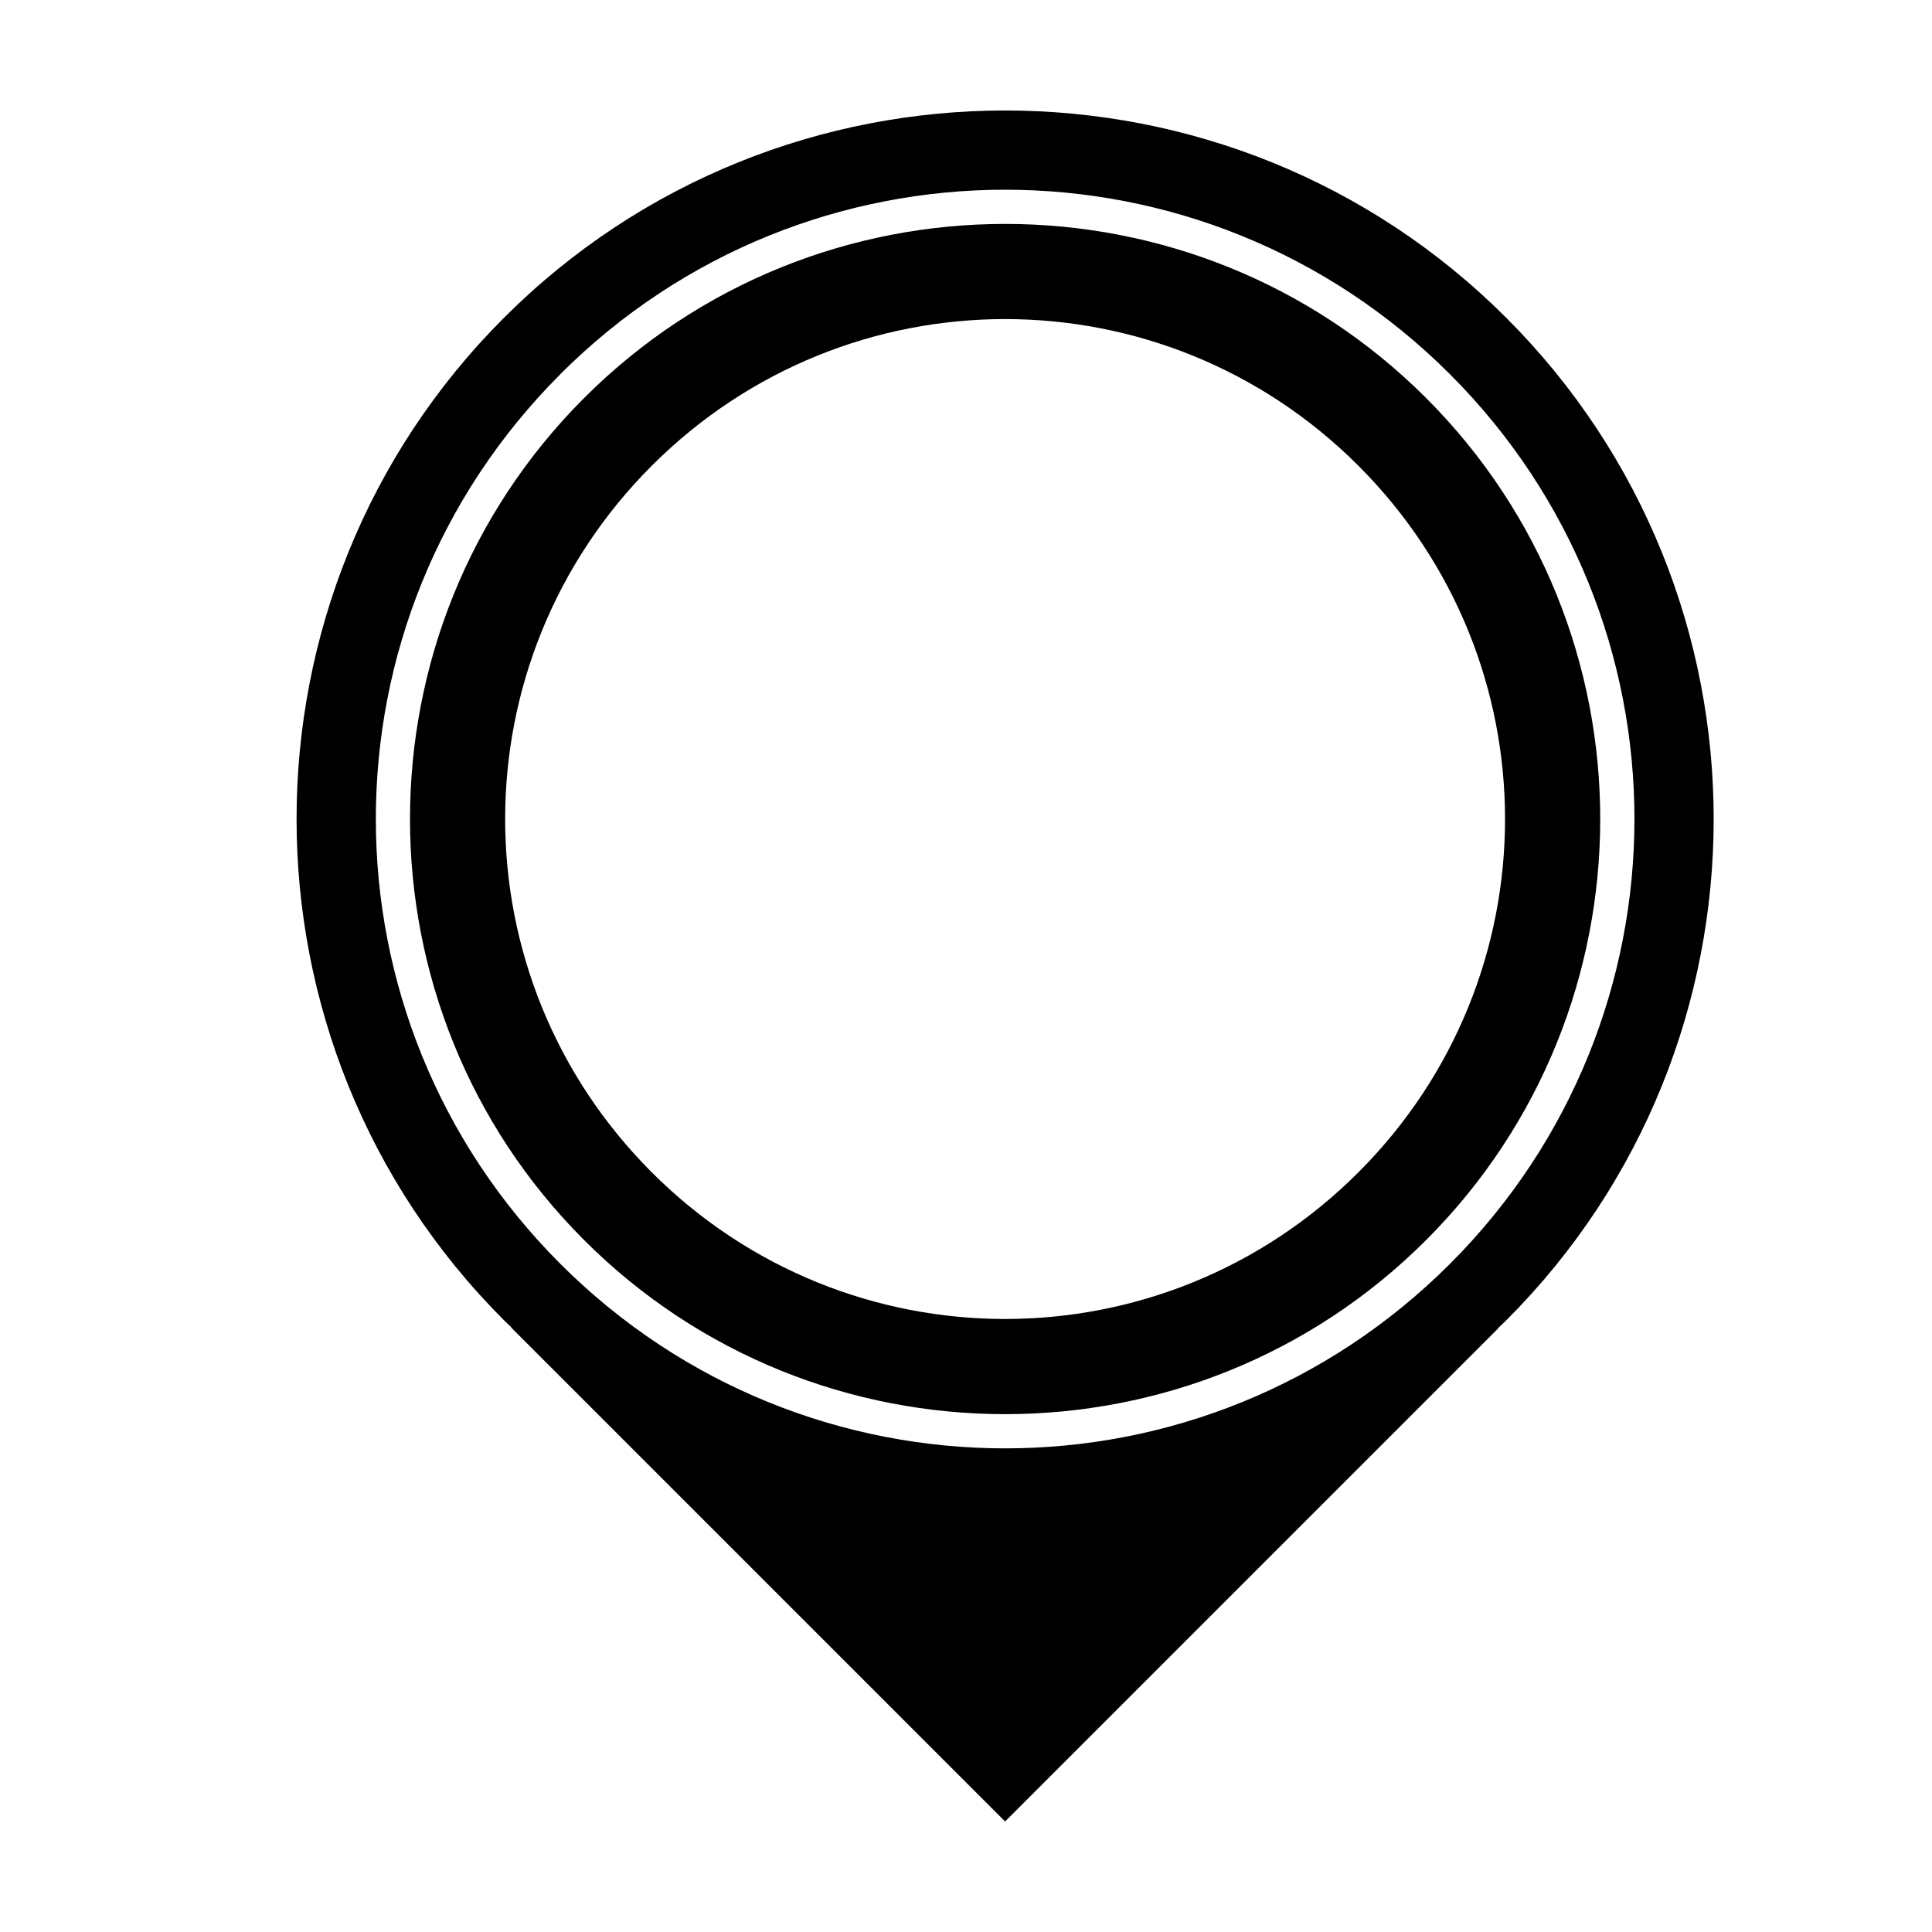
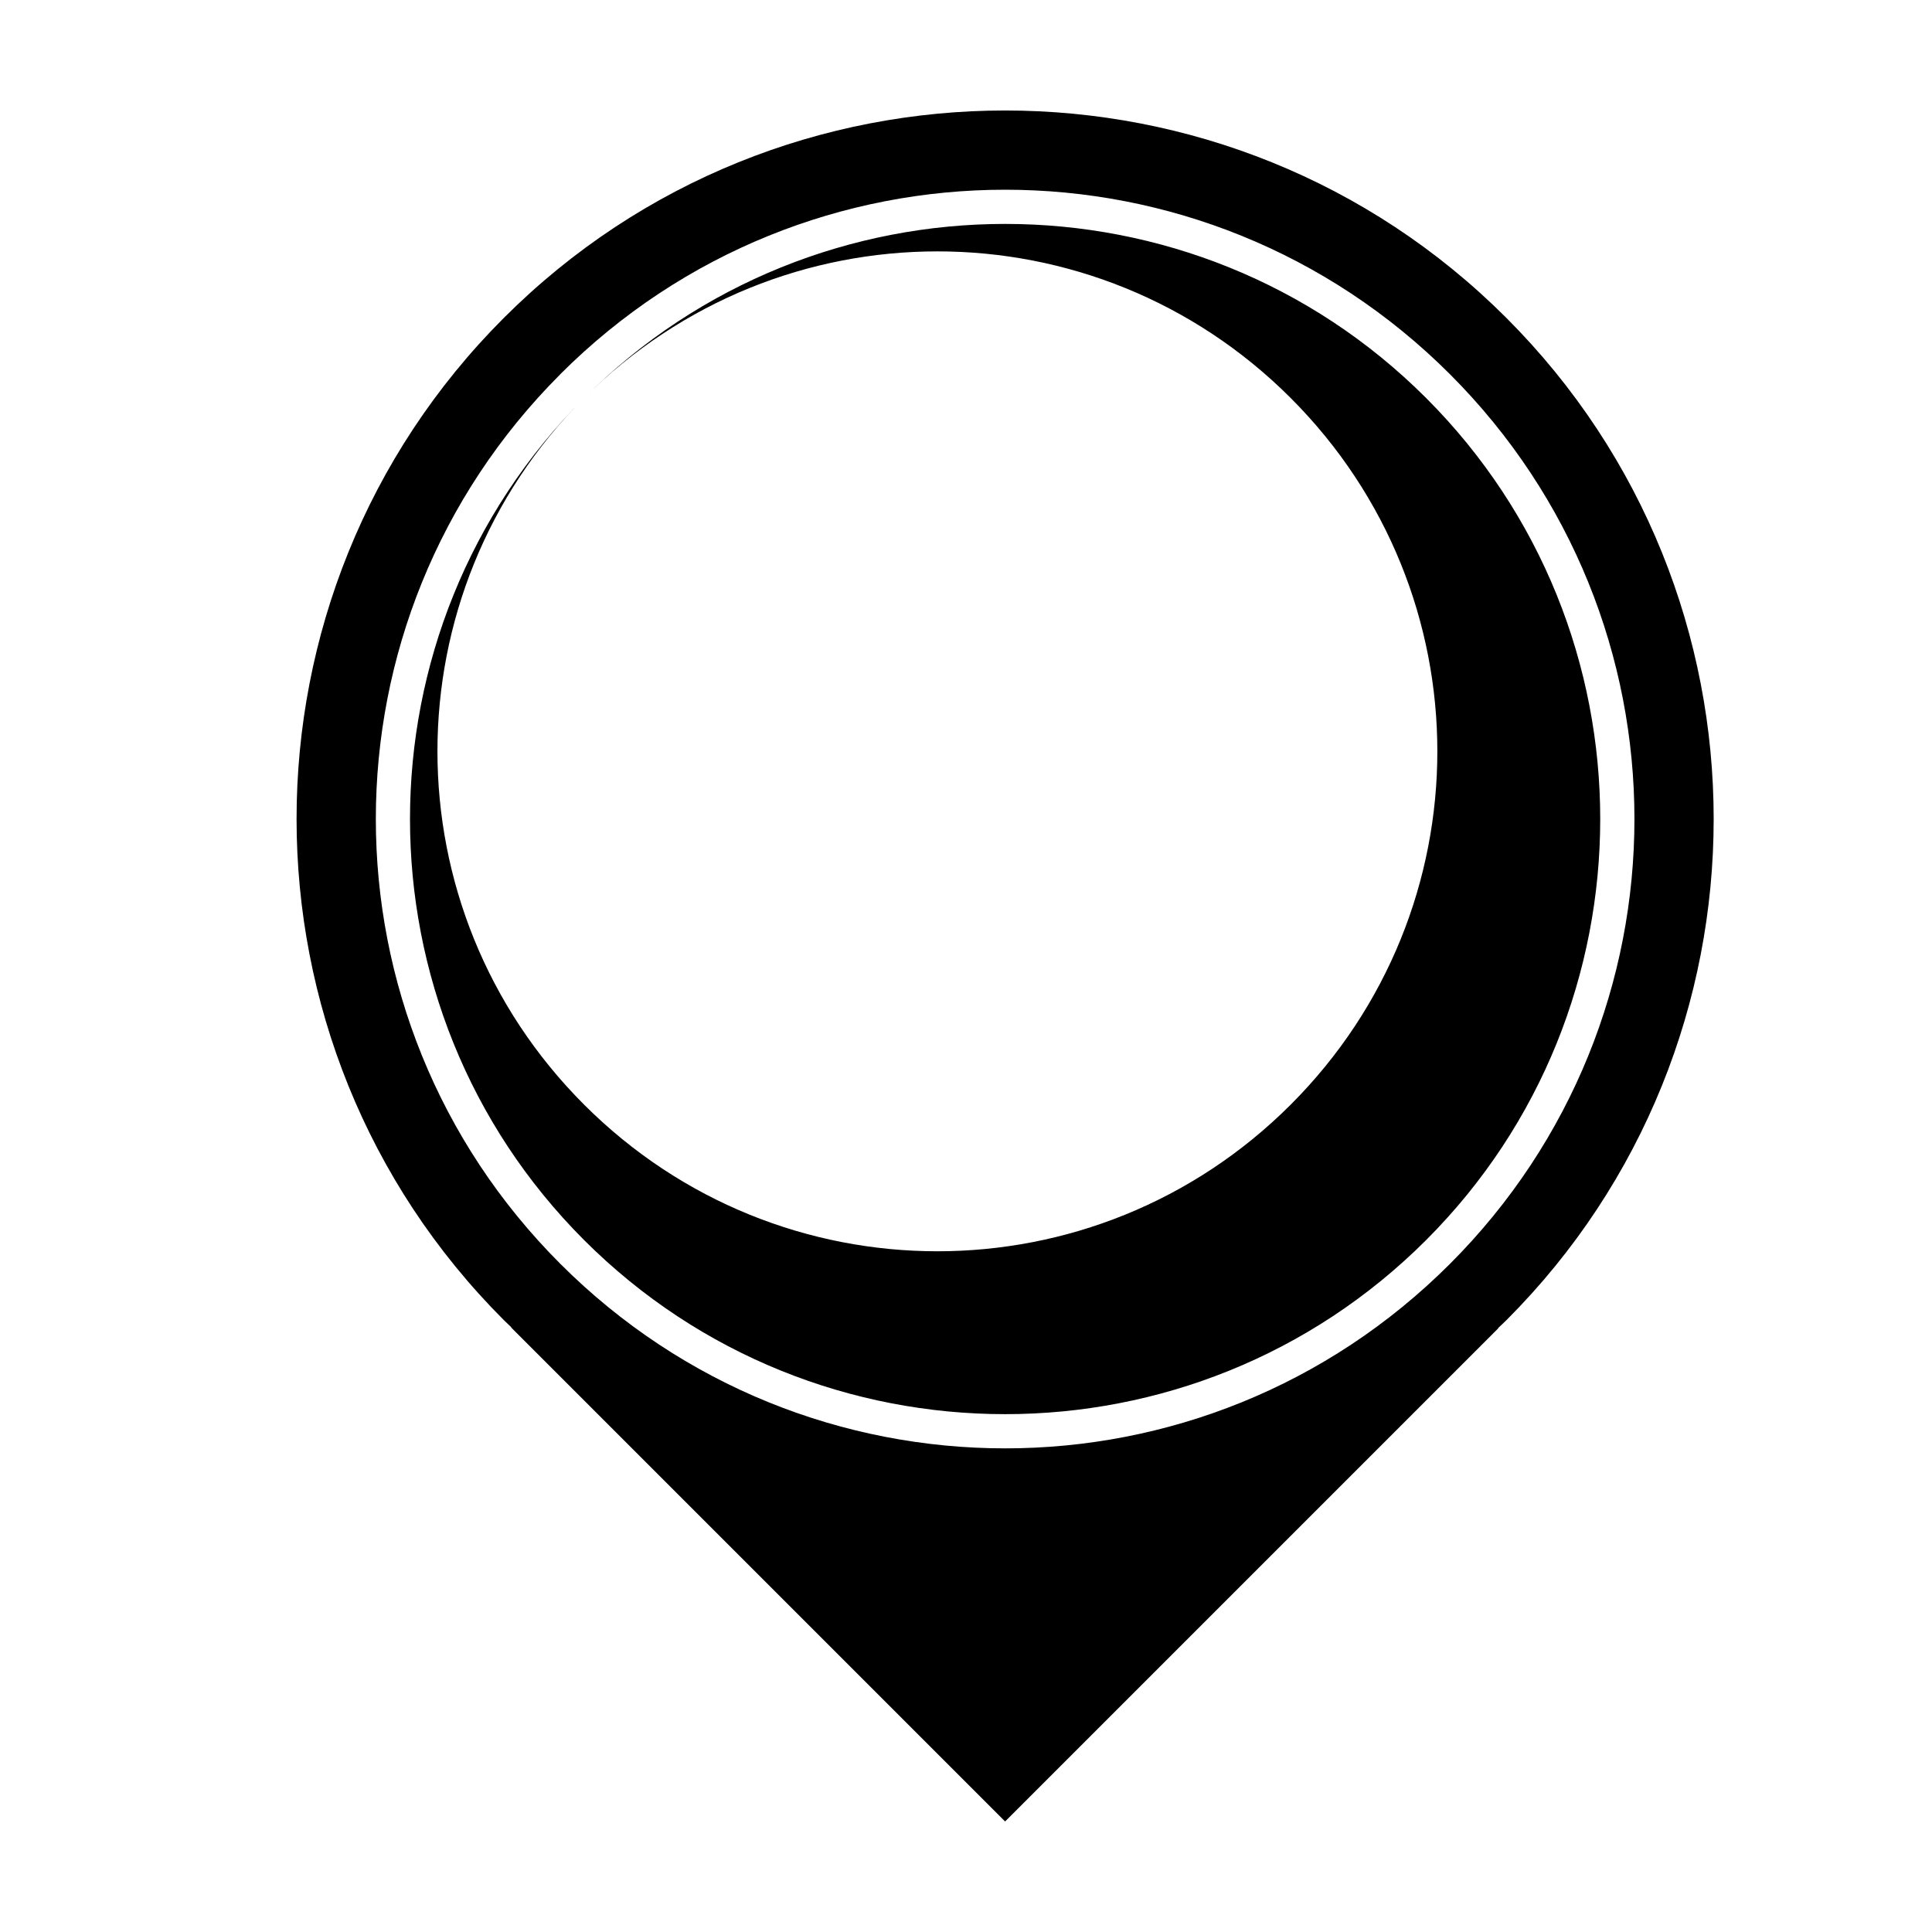
<svg xmlns="http://www.w3.org/2000/svg" fill="#000000" width="800px" height="800px" version="1.1" viewBox="144 144 512 512">
-   <path d="m277.54 228.23c-73.27 73.27-73.258 192.37 0.012 265.64 0.824 0.824 1.684 1.59 2.523 2.398-0.191-0.184-0.391-0.355-0.582-0.539l-0.051 0.051 130.92 130.93 130.71-130.71-0.051-0.051c0.719-0.695 1.457-1.355 2.168-2.066 73.27-73.27 73.27-192.38 0-265.65-73.27-73.27-192.38-73.27-265.65 0zm14.941 14.941c65.191-65.191 170.57-65.191 235.77 0 65.191 65.191 65.191 170.57 0 235.77-65.191 65.195-170.56 65.184-235.75-0.008-65.191-65.191-65.203-170.56-0.012-235.75zm6.309 6.309c-61.516 61.516-61.516 161.63 0 223.15 61.516 61.516 161.63 61.516 223.15 0 61.516-61.516 61.516-161.63 0-223.15s-161.63-61.516-223.15 0zm17.941 17.941c51.816-51.816 135.45-51.816 187.26 0 51.816 51.816 51.816 135.45 0 187.26-51.816 51.816-135.45 51.816-187.26 0-51.816-51.816-51.816-135.45 0-187.26z" fill-rule="evenodd" />
+   <path d="m277.54 228.23c-73.27 73.27-73.258 192.37 0.012 265.64 0.824 0.824 1.684 1.59 2.523 2.398-0.191-0.184-0.391-0.355-0.582-0.539l-0.051 0.051 130.92 130.93 130.71-130.71-0.051-0.051c0.719-0.695 1.457-1.355 2.168-2.066 73.27-73.27 73.27-192.38 0-265.65-73.27-73.27-192.38-73.27-265.65 0zm14.941 14.941c65.191-65.191 170.57-65.191 235.77 0 65.191 65.191 65.191 170.57 0 235.77-65.191 65.195-170.56 65.184-235.75-0.008-65.191-65.191-65.203-170.56-0.012-235.75zm6.309 6.309c-61.516 61.516-61.516 161.63 0 223.15 61.516 61.516 161.63 61.516 223.15 0 61.516-61.516 61.516-161.63 0-223.15s-161.63-61.516-223.15 0zc51.816-51.816 135.45-51.816 187.26 0 51.816 51.816 51.816 135.45 0 187.26-51.816 51.816-135.45 51.816-187.26 0-51.816-51.816-51.816-135.45 0-187.26z" fill-rule="evenodd" />
</svg>